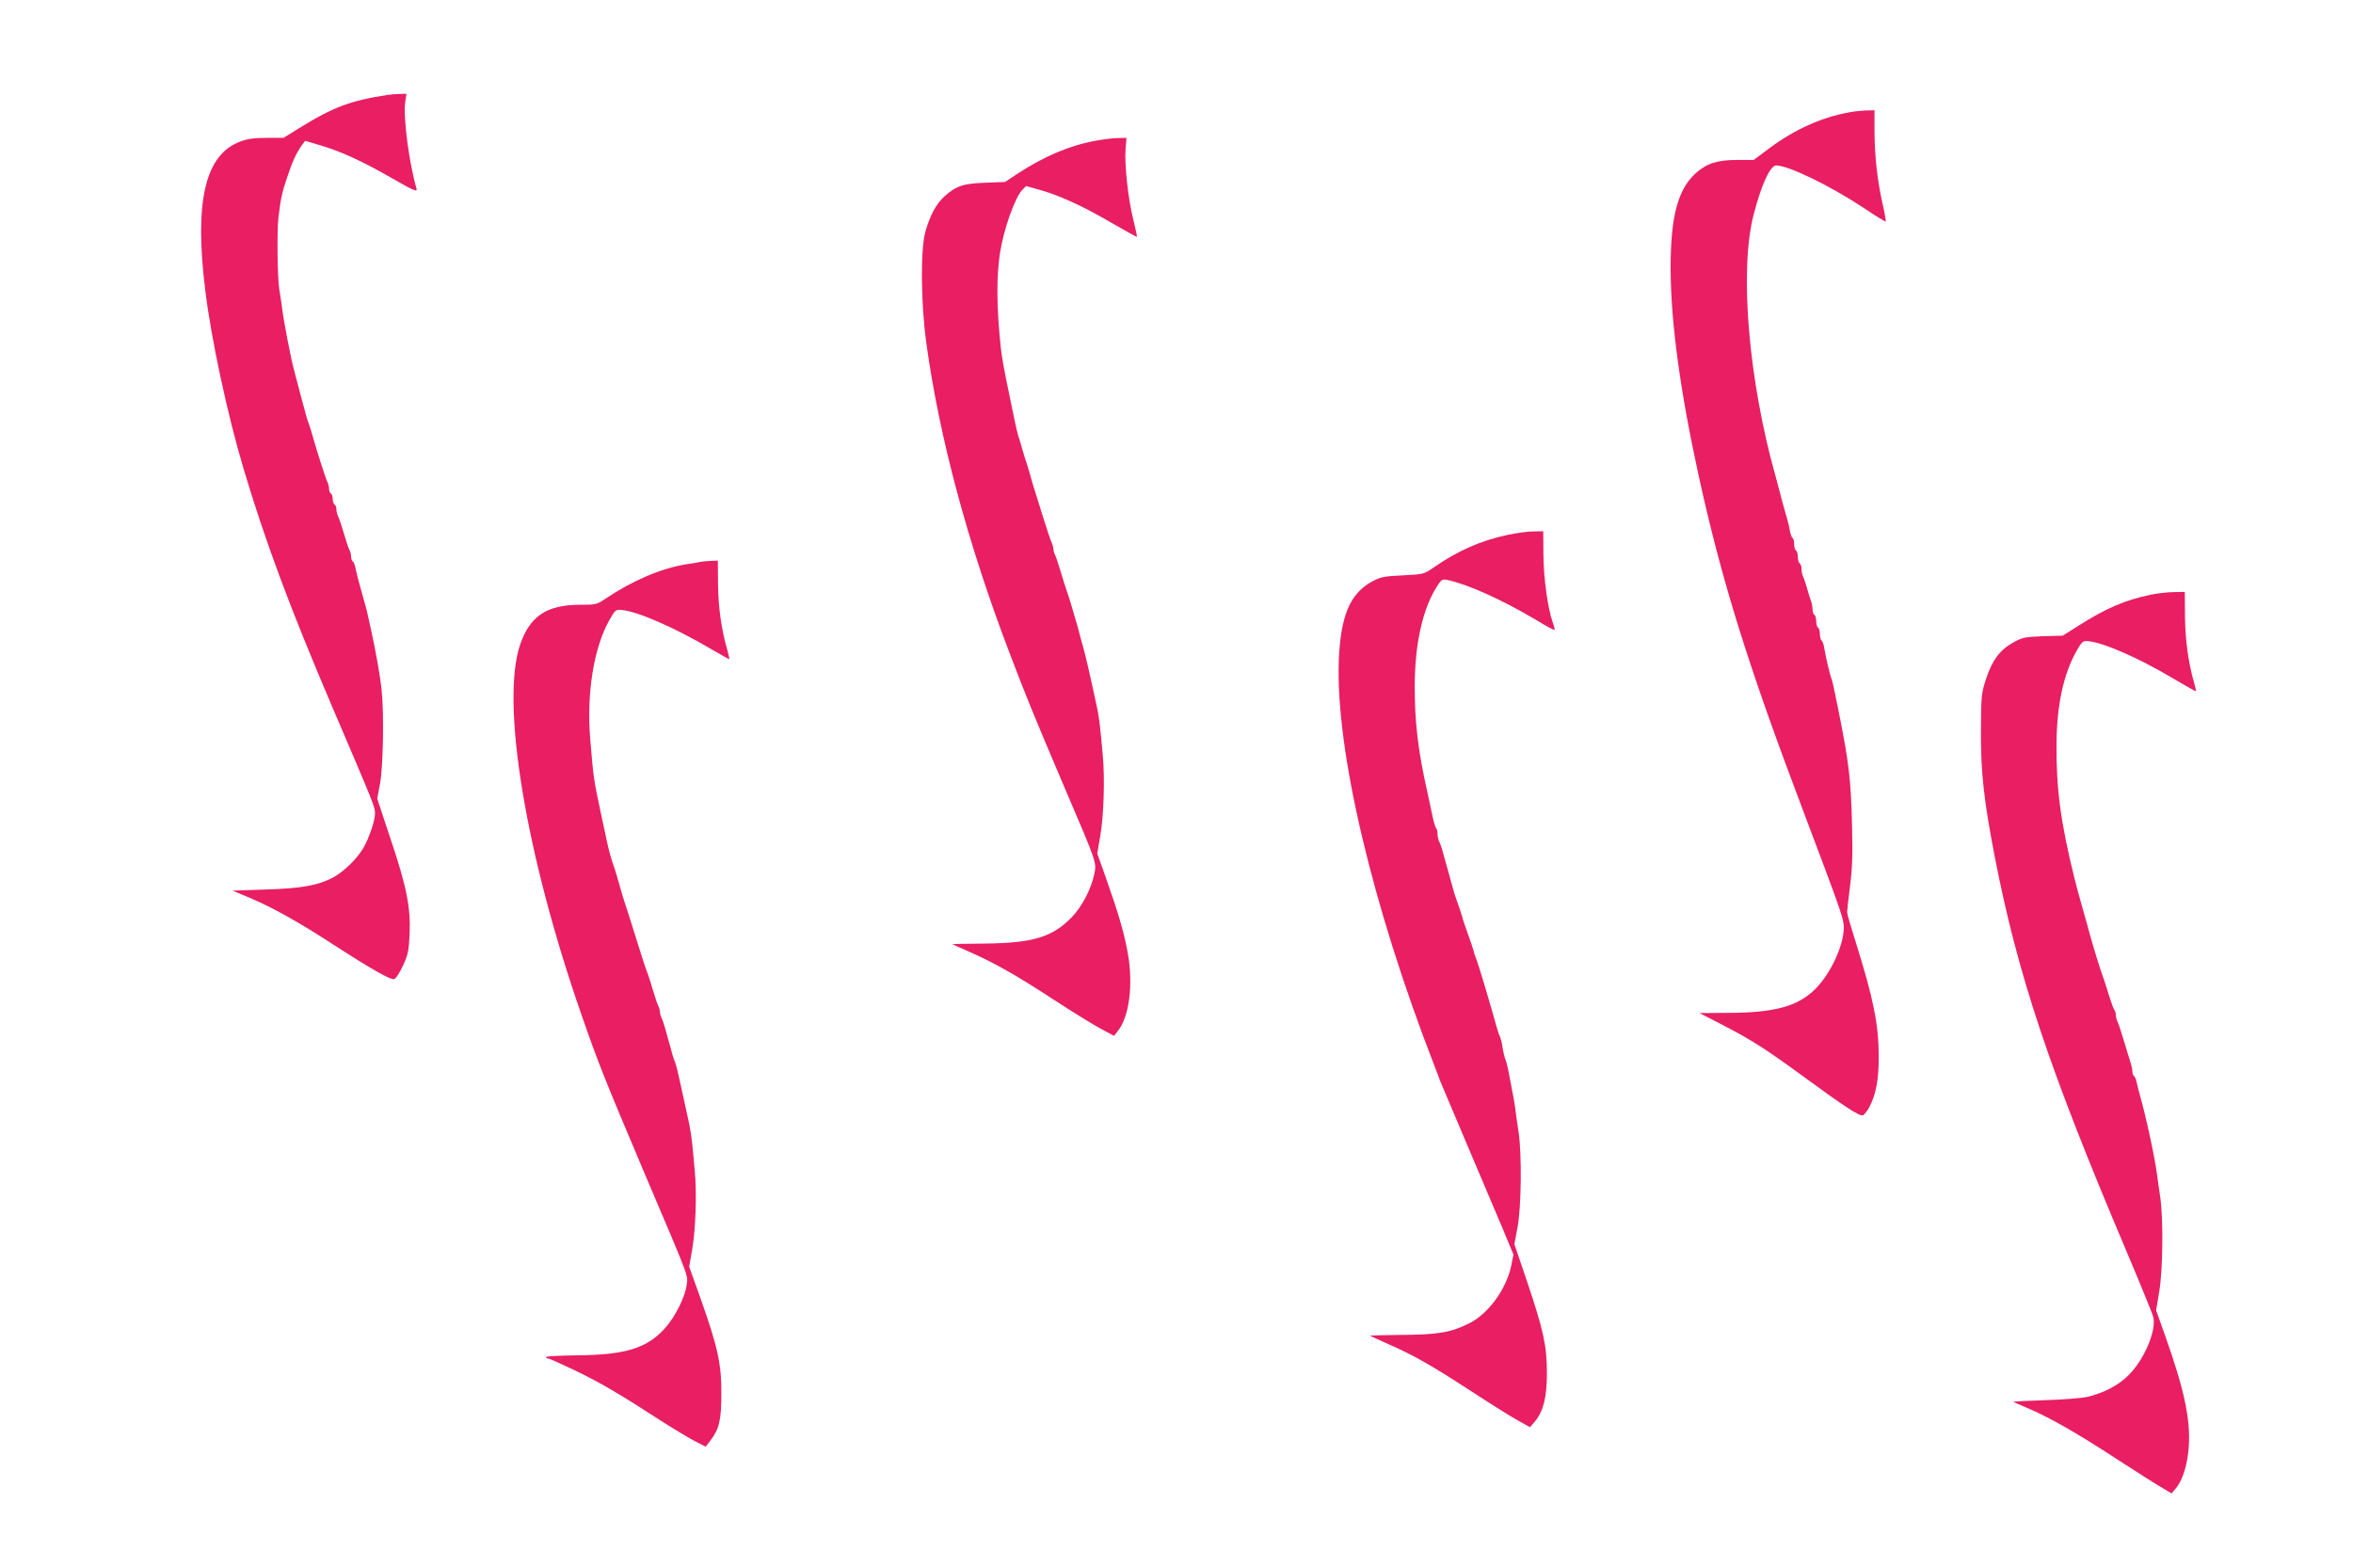
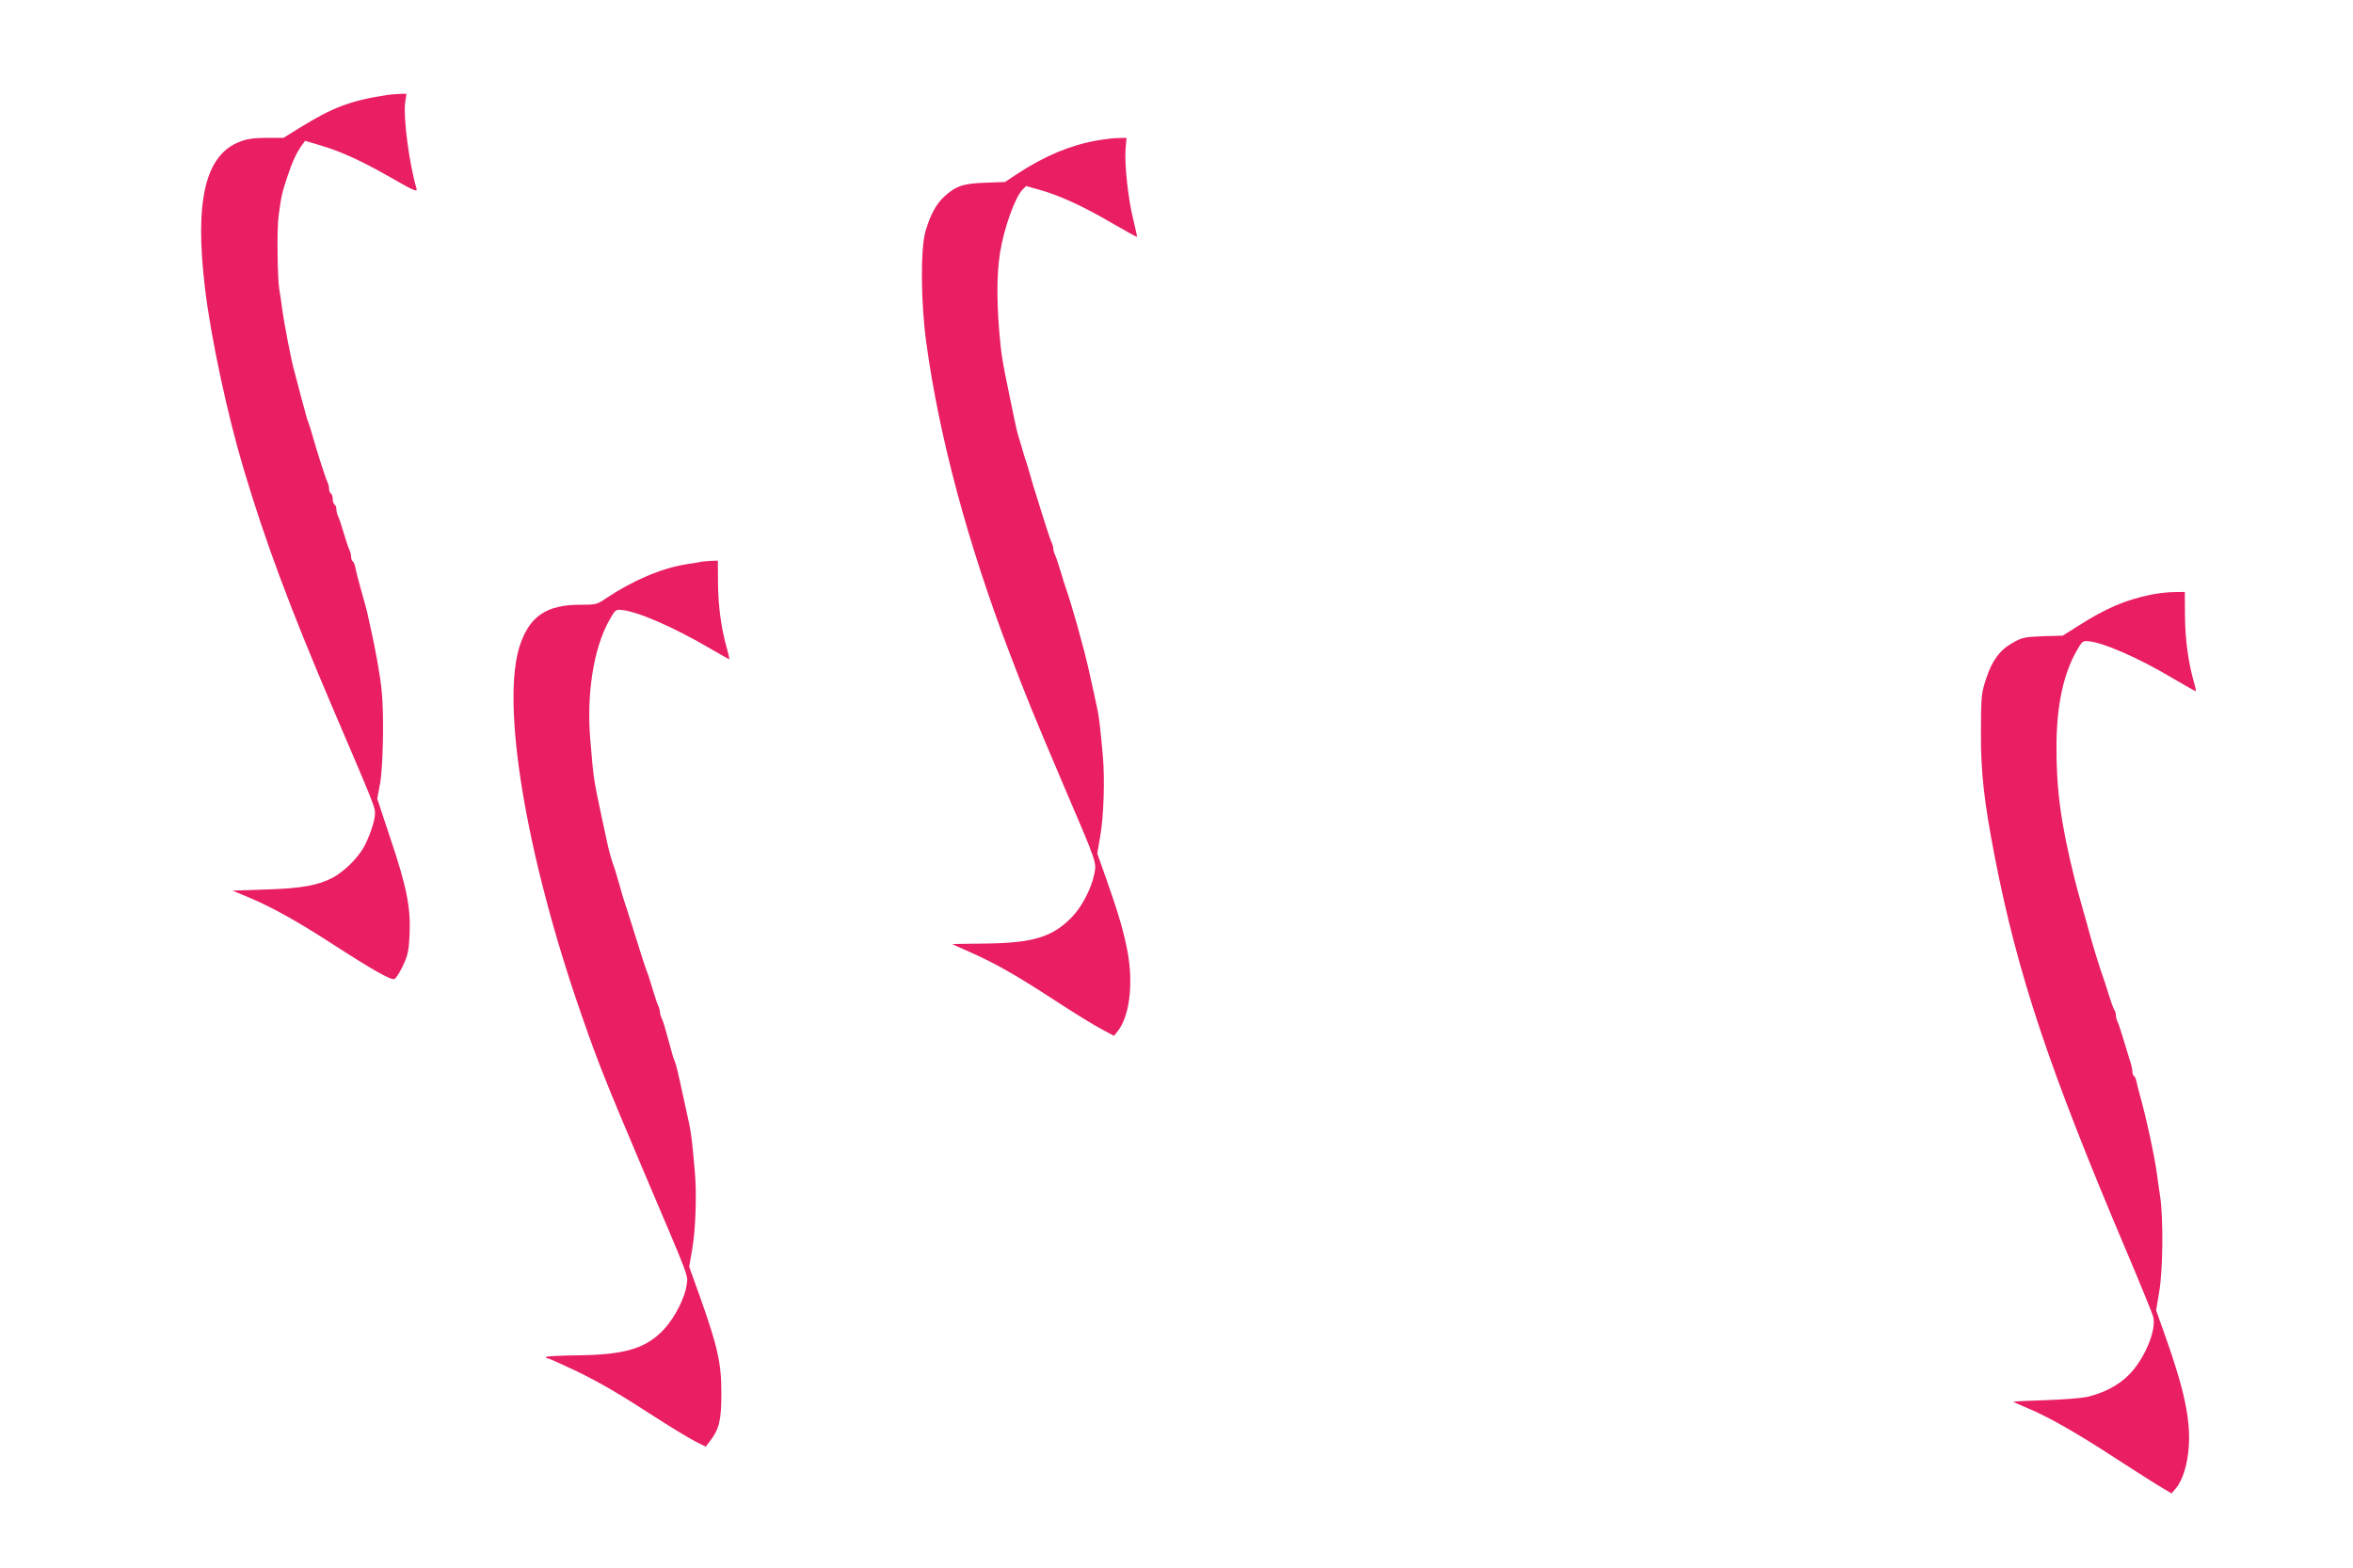
<svg xmlns="http://www.w3.org/2000/svg" version="1.0" width="1280pt" height="853pt" viewBox="0 0 1280 853" preserveAspectRatio="xMidYMid meet">
  <g transform="translate(0,853) scale(0.1,-0.1)" fill="#e91e63" stroke="none">
    <path d="M2110 8014 c-202 -31 -297 -66 -481 -180 l-87 -54 -91 0 c-66 0 -105 -5 -144 -20 -191 -71 -250 -323 -191 -805 32 -265 122 -685 209 -975 119 -399 252 -755 480 -1290 235 -549 235 -550 235 -586 0 -39 -33 -135 -64 -188 -34 -58 -105 -127 -163 -159 -81 -43 -170 -60 -368 -66 l-180 -6 93 -39 c122 -51 270 -134 456 -255 212 -137 313 -194 331 -187 9 3 30 36 47 73 27 57 32 81 36 168 7 147 -16 262 -103 520 l-73 220 15 80 c17 90 23 381 9 510 -8 80 -31 209 -60 340 -9 39 -18 79 -20 90 -3 11 -9 36 -15 55 -21 73 -43 156 -48 183 -3 15 -9 30 -14 33 -5 3 -9 14 -9 25 0 10 -4 27 -9 37 -5 9 -19 51 -31 92 -12 41 -26 83 -31 92 -5 10 -9 27 -9 37 0 11 -4 23 -10 26 -5 3 -10 17 -10 30 0 13 -4 27 -10 30 -5 3 -10 15 -10 26 0 10 -4 27 -9 37 -9 17 -57 167 -81 252 -7 25 -16 54 -20 65 -5 11 -11 31 -15 45 -3 14 -11 41 -16 60 -6 19 -16 60 -24 90 -8 30 -19 73 -25 95 -14 46 -57 269 -65 335 -3 25 -10 73 -16 108 -10 63 -13 326 -4 392 13 104 19 132 46 212 29 88 49 132 81 178 l18 24 77 -23 c117 -34 230 -86 391 -178 121 -70 143 -79 138 -60 -40 137 -73 386 -62 469 l7 48 -38 -1 c-21 -1 -49 -3 -63 -5z" />
-     <path d="M10055 7918 c-148 -27 -293 -93 -428 -193 l-87 -65 -88 0 c-109 0 -166 -18 -226 -71 -99 -88 -139 -238 -138 -524 1 -289 52 -664 153 -1125 125 -570 269 -1032 564 -1810 214 -567 225 -598 225 -646 0 -95 -69 -246 -152 -331 -95 -97 -223 -133 -482 -133 l-151 -1 130 -67 c156 -81 228 -127 439 -281 220 -161 302 -215 320 -208 8 3 24 24 36 46 36 71 50 149 50 272 0 175 -28 314 -126 627 -25 78 -46 150 -46 160 0 9 7 73 16 142 12 93 15 174 11 320 -6 259 -16 346 -74 635 -29 143 -32 158 -39 175 -7 17 -31 120 -39 168 -3 18 -9 35 -14 38 -5 3 -9 18 -9 34 0 16 -4 32 -10 35 -5 3 -10 19 -10 35 0 16 -4 32 -10 35 -5 3 -10 17 -10 30 0 13 -4 34 -9 47 -5 13 -14 43 -21 68 -7 25 -16 53 -21 62 -5 10 -9 29 -9 42 0 14 -4 28 -10 31 -5 3 -10 19 -10 35 0 16 -4 32 -10 35 -5 3 -10 19 -10 35 0 16 -4 31 -9 34 -5 3 -11 20 -14 38 -3 18 -10 49 -16 68 -16 56 -32 112 -41 150 -5 19 -14 53 -20 75 -148 523 -199 1124 -121 1425 42 165 91 270 123 270 67 0 293 -110 476 -231 64 -43 118 -76 120 -74 2 2 -5 43 -16 92 -29 126 -44 260 -45 396 l0 117 -46 -1 c-25 -1 -68 -5 -96 -11z" />
    <path d="M5963 7765 c-144 -26 -281 -84 -428 -180 l-68 -45 -106 -4 c-120 -4 -159 -17 -222 -73 -46 -42 -78 -100 -105 -193 -27 -96 -25 -388 5 -605 70 -512 225 -1090 452 -1685 89 -234 129 -333 296 -725 184 -430 179 -416 165 -483 -16 -78 -68 -177 -122 -232 -105 -108 -211 -140 -472 -143 -98 -1 -178 -2 -178 -3 0 -1 44 -20 98 -44 137 -61 250 -125 460 -262 101 -66 215 -136 253 -156 l69 -37 20 25 c63 79 85 249 56 420 -20 112 -49 213 -117 406 l-50 141 16 94 c19 107 26 314 14 439 -13 150 -21 214 -30 255 -49 228 -65 295 -88 375 -5 19 -14 53 -20 75 -17 60 -52 177 -61 200 -4 11 -18 54 -30 95 -12 41 -26 83 -31 92 -5 10 -9 25 -9 33 0 8 -4 23 -9 33 -5 9 -28 78 -51 152 -23 74 -45 146 -50 160 -4 14 -13 45 -20 70 -7 25 -16 54 -20 65 -4 11 -13 40 -20 65 -7 25 -16 56 -21 70 -4 14 -13 50 -19 80 -6 30 -20 98 -31 150 -30 144 -38 190 -45 250 -23 218 -24 388 -4 515 21 132 80 297 121 342 l21 21 71 -20 c106 -29 240 -90 393 -180 75 -43 137 -78 139 -76 1 2 -8 44 -20 93 -28 110 -49 306 -42 386 l5 59 -46 -1 c-26 0 -79 -7 -119 -14z" />
-     <path d="M8200 5620 c-145 -31 -270 -86 -401 -177 -53 -37 -56 -37 -170 -43 -104 -5 -120 -9 -170 -36 -116 -66 -166 -186 -176 -424 -19 -484 180 -1333 519 -2205 11 -27 25 -66 32 -85 8 -19 73 -173 145 -343 72 -169 159 -374 193 -455 l61 -147 -12 -60 c-26 -126 -123 -260 -225 -312 -103 -52 -170 -64 -384 -65 -89 -1 -161 -3 -159 -4 2 -2 49 -24 106 -49 136 -60 230 -114 447 -255 99 -65 211 -135 249 -156 l68 -38 28 33 c45 55 64 131 64 261 0 149 -19 233 -106 493 l-71 209 17 91 c21 108 24 398 6 517 -6 41 -14 95 -17 120 -3 25 -8 54 -10 65 -2 11 -11 58 -20 105 -8 47 -19 94 -24 105 -5 11 -12 40 -16 65 -3 24 -10 51 -14 60 -5 8 -13 33 -19 55 -29 106 -99 341 -111 370 -5 11 -11 29 -13 40 -3 11 -17 54 -32 95 -15 41 -29 82 -30 90 -4 15 -21 66 -35 105 -5 11 -15 47 -24 80 -9 33 -20 74 -25 90 -5 17 -14 50 -21 75 -6 25 -16 53 -21 62 -5 10 -9 28 -9 41 0 13 -3 27 -7 31 -5 4 -13 33 -20 64 -6 31 -19 89 -27 127 -52 228 -71 387 -70 590 1 219 42 407 116 527 28 46 32 49 62 43 111 -24 290 -104 478 -215 55 -34 102 -59 104 -57 3 2 -2 21 -10 43 -27 79 -49 239 -50 366 l-1 128 -55 -1 c-30 0 -93 -9 -140 -19z" />
    <path d="M3820 5475 c-8 -2 -48 -9 -89 -15 -136 -22 -291 -89 -436 -186 -48 -33 -54 -34 -145 -34 -176 -1 -267 -62 -320 -215 -108 -313 29 -1143 333 -2015 92 -265 127 -352 342 -860 252 -593 238 -554 230 -612 -9 -66 -63 -173 -118 -234 -98 -108 -212 -144 -473 -147 -96 -1 -174 -5 -174 -9 0 -5 5 -8 11 -8 7 0 75 -31 153 -68 137 -67 225 -118 471 -277 66 -42 146 -90 177 -106 l57 -29 25 33 c49 64 60 111 60 257 1 161 -20 254 -115 522 l-60 167 16 92 c20 114 26 313 14 434 -4 50 -11 116 -14 147 -3 31 -10 76 -15 100 -5 24 -18 84 -29 133 -35 162 -42 190 -50 210 -5 11 -14 38 -19 60 -34 125 -45 162 -53 177 -5 10 -9 25 -9 33 0 8 -4 23 -9 33 -5 9 -19 51 -31 92 -12 41 -26 84 -31 95 -9 23 -33 97 -79 245 -18 58 -36 114 -40 125 -7 20 -17 53 -40 135 -7 25 -16 54 -20 65 -12 30 -30 95 -40 145 -5 25 -18 86 -29 135 -43 202 -42 198 -60 412 -21 249 18 496 103 648 31 56 36 60 66 57 86 -7 286 -94 485 -211 55 -32 101 -58 102 -57 2 2 -4 25 -11 52 -31 105 -49 233 -50 356 l-1 128 -35 -1 c-19 -1 -42 -3 -50 -4z" />
    <path d="M11700 5295 c-144 -31 -240 -72 -392 -168 l-87 -55 -108 -3 c-99 -4 -113 -7 -163 -35 -72 -41 -113 -96 -146 -197 -26 -78 -27 -92 -28 -287 -1 -224 17 -379 75 -680 125 -642 294 -1150 716 -2145 77 -182 143 -344 147 -361 16 -74 -48 -226 -131 -311 -57 -59 -140 -102 -233 -123 -30 -6 -131 -14 -225 -17 -93 -3 -171 -7 -173 -8 -1 -1 33 -17 75 -34 117 -49 269 -135 489 -279 110 -71 221 -142 248 -157 l49 -29 23 27 c38 44 65 134 71 232 9 148 -27 312 -129 599 l-49 138 17 102 c20 118 23 399 5 516 -6 41 -14 95 -17 120 -14 104 -59 311 -94 435 -6 22 -14 52 -17 68 -3 15 -9 30 -14 33 -5 3 -9 14 -9 24 0 11 -6 39 -14 62 -7 24 -23 77 -36 118 -12 41 -26 83 -31 92 -5 10 -9 26 -9 36 0 10 -4 22 -8 28 -5 5 -18 43 -31 84 -12 41 -29 91 -36 110 -13 36 -46 143 -66 215 -10 39 -18 65 -39 140 -26 93 -32 114 -46 170 -74 299 -99 486 -97 730 2 210 38 376 107 500 31 55 36 60 65 57 80 -6 275 -91 461 -202 65 -38 121 -70 124 -70 3 0 -1 21 -9 48 -30 103 -48 231 -49 359 l-1 133 -60 -1 c-33 0 -89 -7 -125 -14z" />
  </g>
</svg>